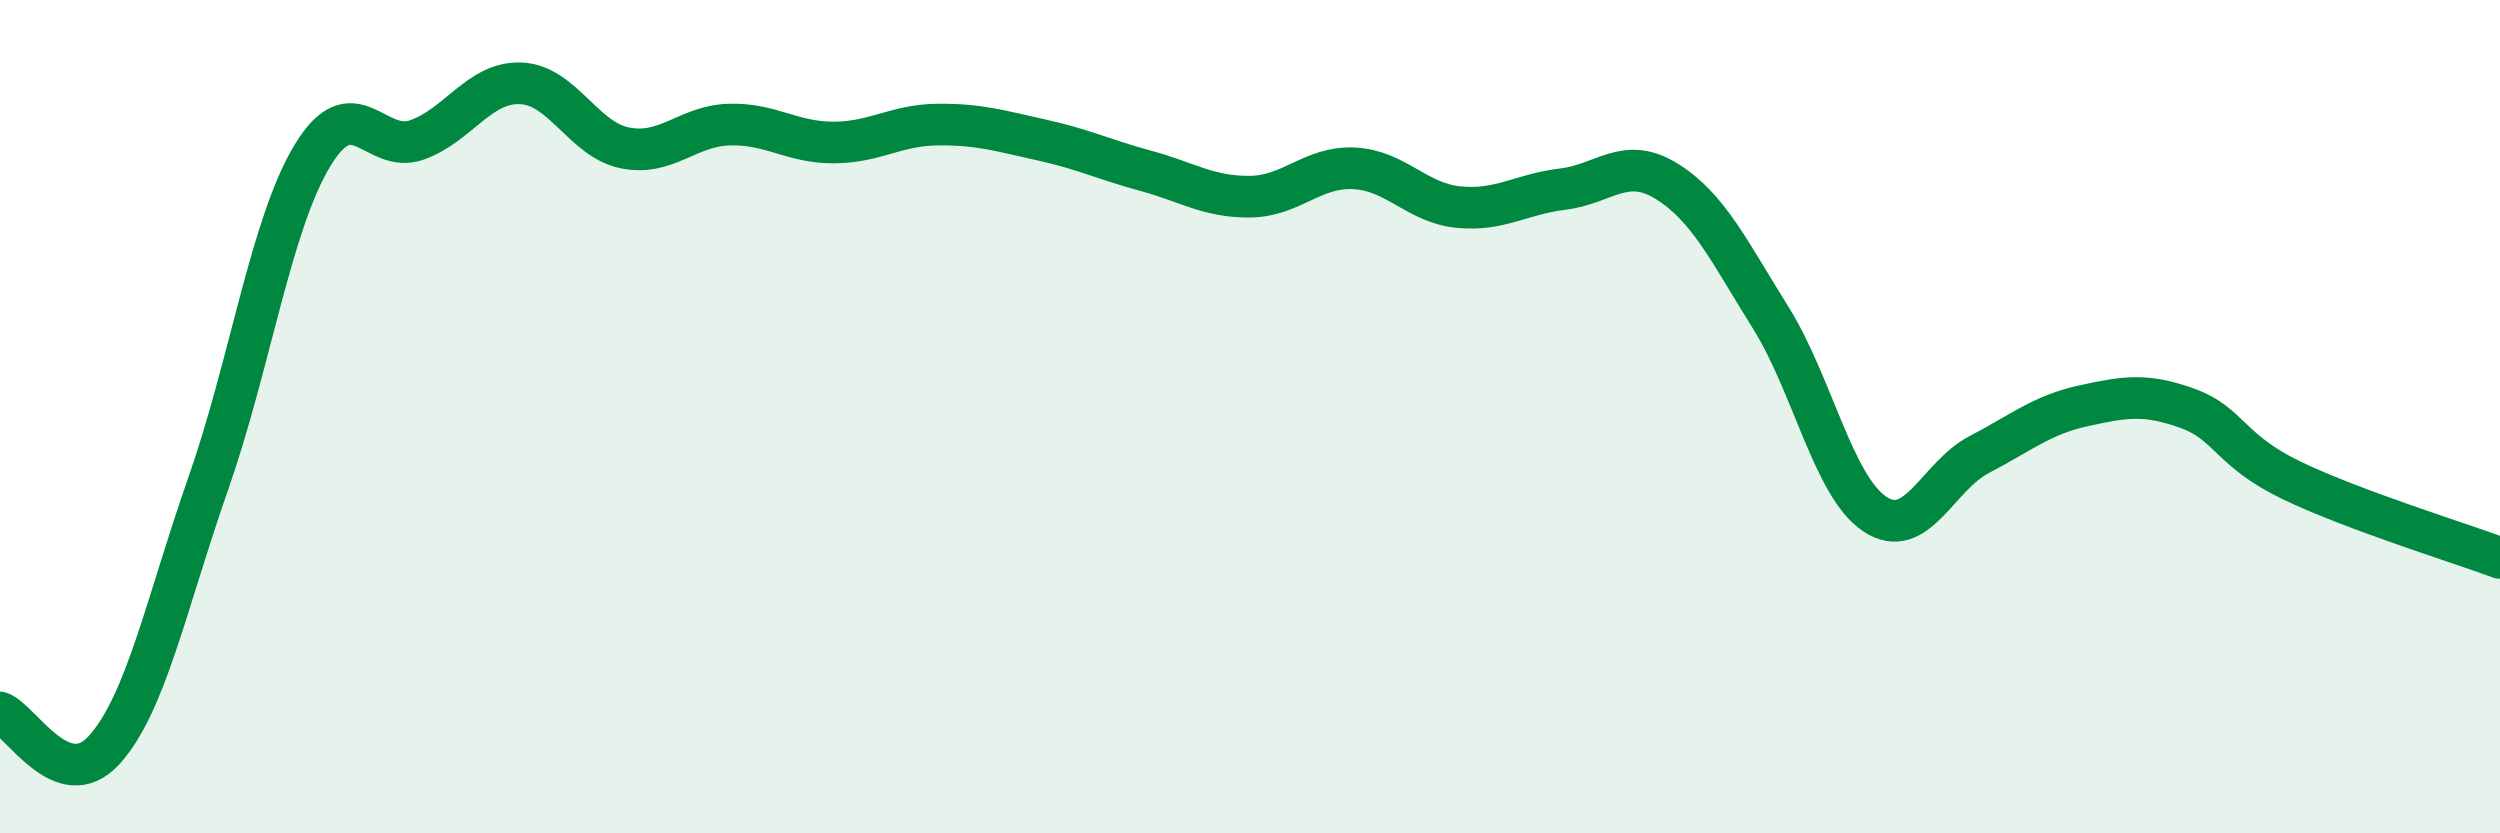
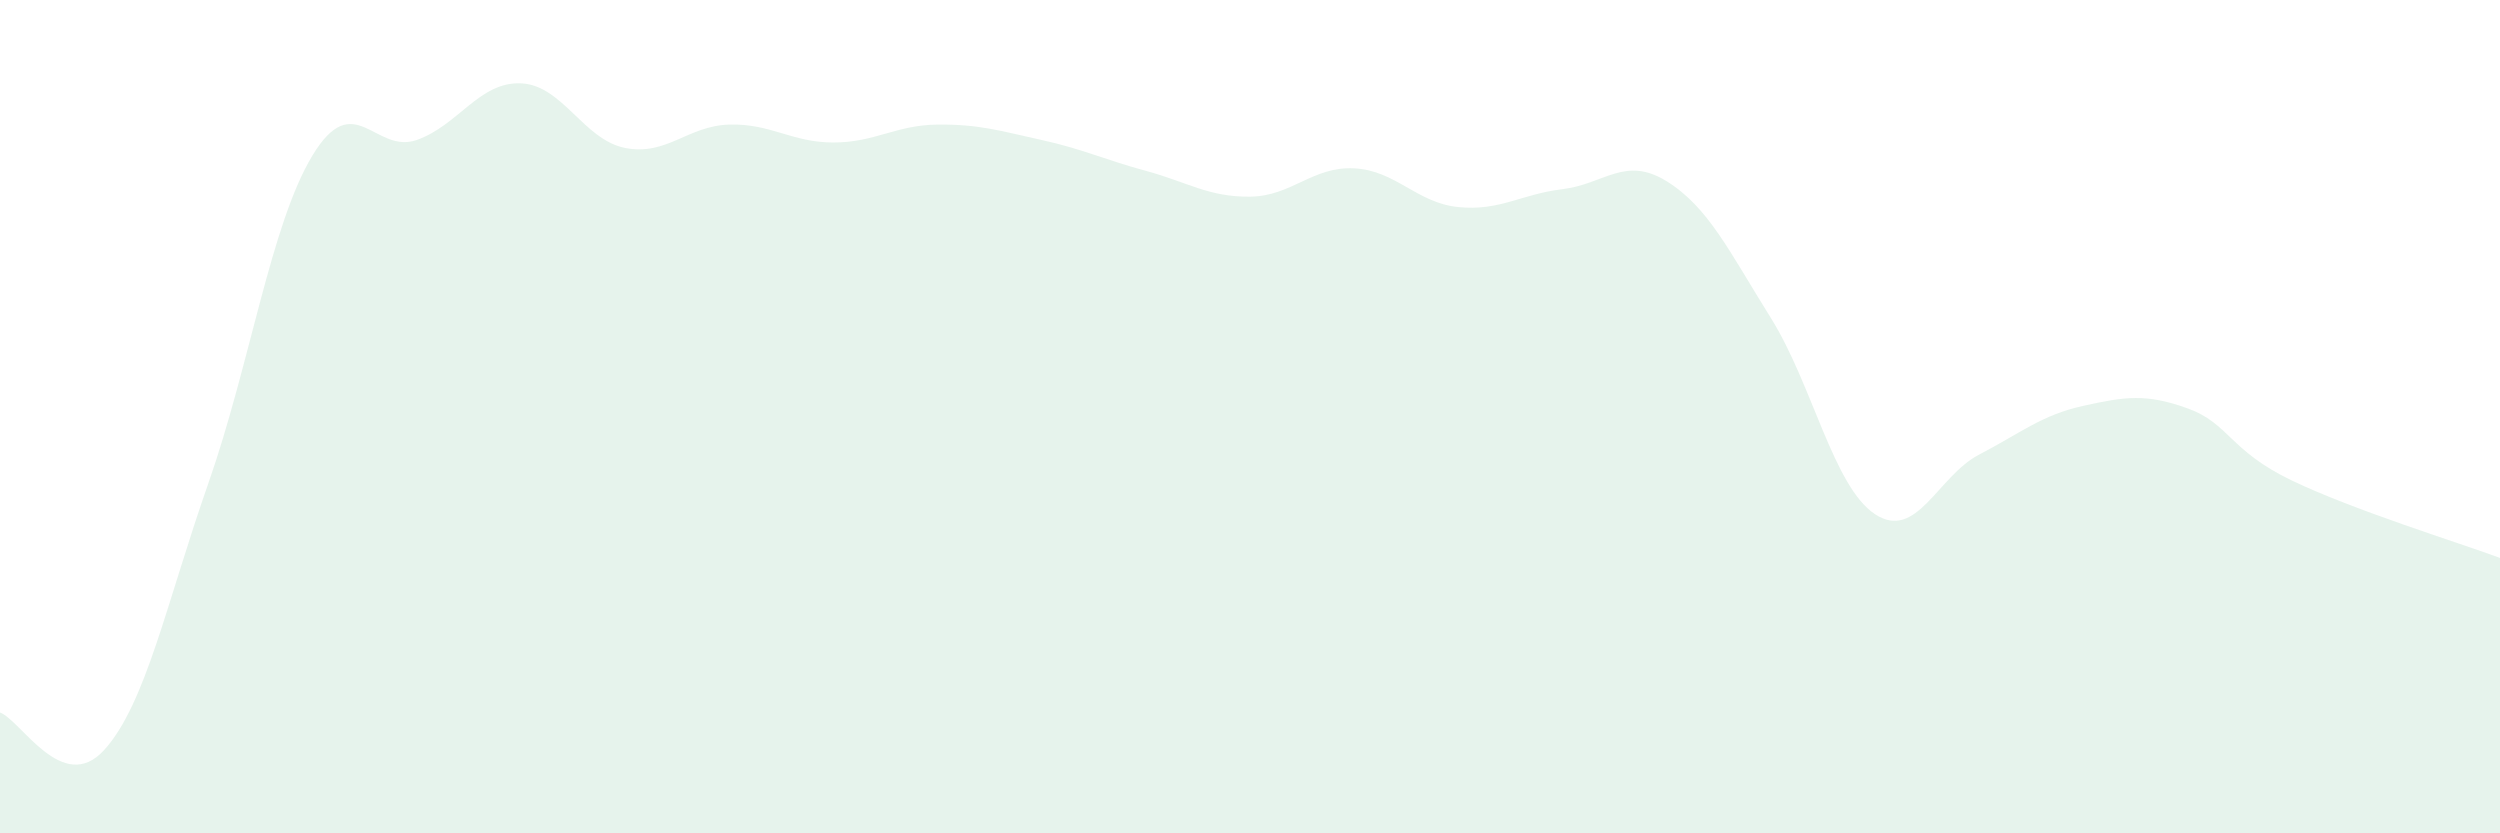
<svg xmlns="http://www.w3.org/2000/svg" width="60" height="20" viewBox="0 0 60 20">
  <path d="M 0,17.1 C 0.5,17.28 1.5,19.1 2.5,18 C 3.5,16.9 4,14.45 5,11.6 C 6,8.75 6.5,5.38 7.5,3.73 C 8.5,2.08 9,3.71 10,3.36 C 11,3.01 11.5,1.96 12.5,2 C 13.5,2.04 14,3.35 15,3.55 C 16,3.75 16.5,3.02 17.5,2.99 C 18.5,2.96 19,3.42 20,3.42 C 21,3.42 21.5,3 22.5,2.99 C 23.5,2.98 24,3.14 25,3.36 C 26,3.58 26.5,3.83 27.5,4.1 C 28.5,4.37 29,4.73 30,4.72 C 31,4.71 31.5,3.99 32.5,4.04 C 33.5,4.09 34,4.87 35,4.97 C 36,5.07 36.5,4.66 37.5,4.54 C 38.5,4.42 39,3.73 40,4.35 C 41,4.97 41.5,6.03 42.5,7.63 C 43.5,9.23 44,11.68 45,12.34 C 46,13 46.5,11.43 47.5,10.91 C 48.5,10.39 49,9.96 50,9.74 C 51,9.52 51.5,9.44 52.5,9.8 C 53.5,10.16 53.5,10.81 55,11.53 C 56.5,12.25 59,13.02 60,13.39L60 20L0 20Z" fill="#008740" opacity="0.1" stroke-linecap="round" stroke-linejoin="round" />
-   <path d="M 0,17.1 C 0.5,17.28 1.5,19.1 2.5,18 C 3.5,16.9 4,14.45 5,11.6 C 6,8.75 6.5,5.38 7.5,3.73 C 8.5,2.08 9,3.71 10,3.36 C 11,3.01 11.5,1.96 12.5,2 C 13.5,2.04 14,3.35 15,3.55 C 16,3.75 16.5,3.02 17.5,2.99 C 18.5,2.96 19,3.42 20,3.42 C 21,3.42 21.5,3 22.5,2.99 C 23.5,2.98 24,3.14 25,3.36 C 26,3.58 26.5,3.83 27.5,4.1 C 28.5,4.37 29,4.73 30,4.72 C 31,4.71 31.5,3.99 32.5,4.04 C 33.5,4.09 34,4.87 35,4.97 C 36,5.07 36.5,4.66 37.5,4.54 C 38.5,4.42 39,3.73 40,4.35 C 41,4.97 41.5,6.03 42.5,7.63 C 43.5,9.23 44,11.68 45,12.34 C 46,13 46.5,11.43 47.5,10.91 C 48.5,10.39 49,9.96 50,9.74 C 51,9.52 51.5,9.44 52.5,9.8 C 53.5,10.16 53.5,10.81 55,11.53 C 56.5,12.25 59,13.02 60,13.39" stroke="#008740" stroke-width="1" fill="none" stroke-linecap="round" stroke-linejoin="round" />
</svg>